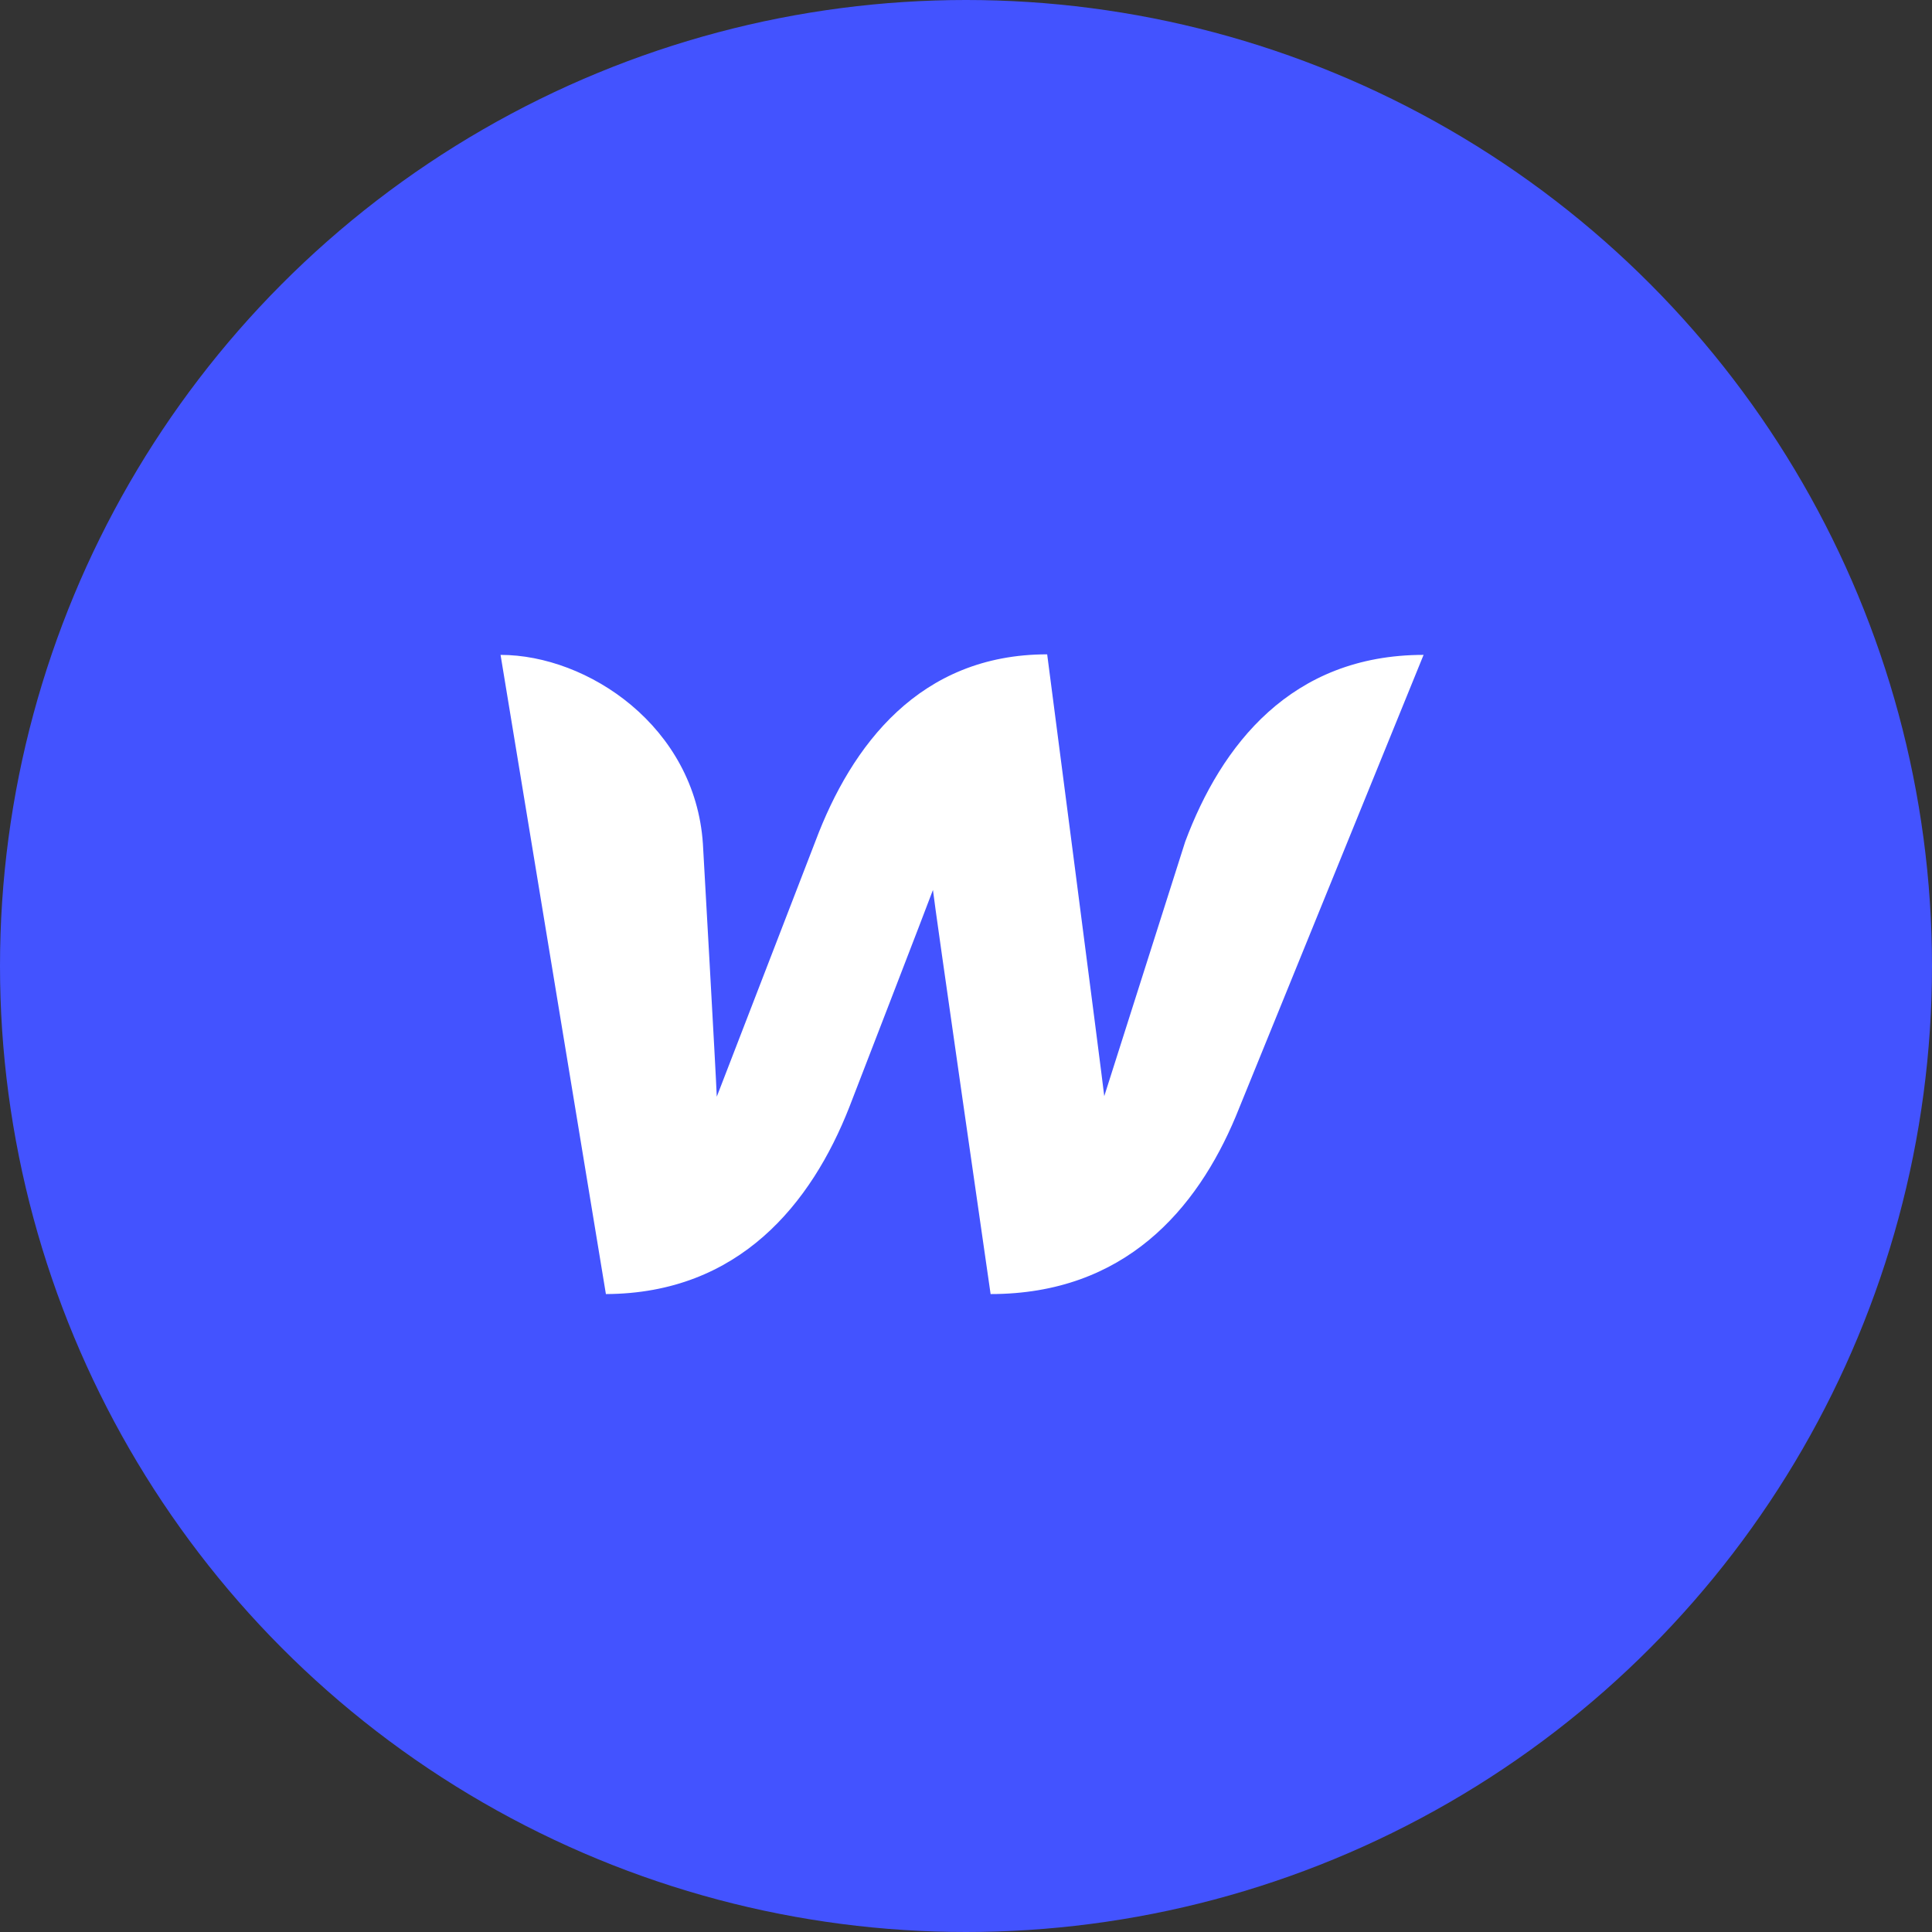
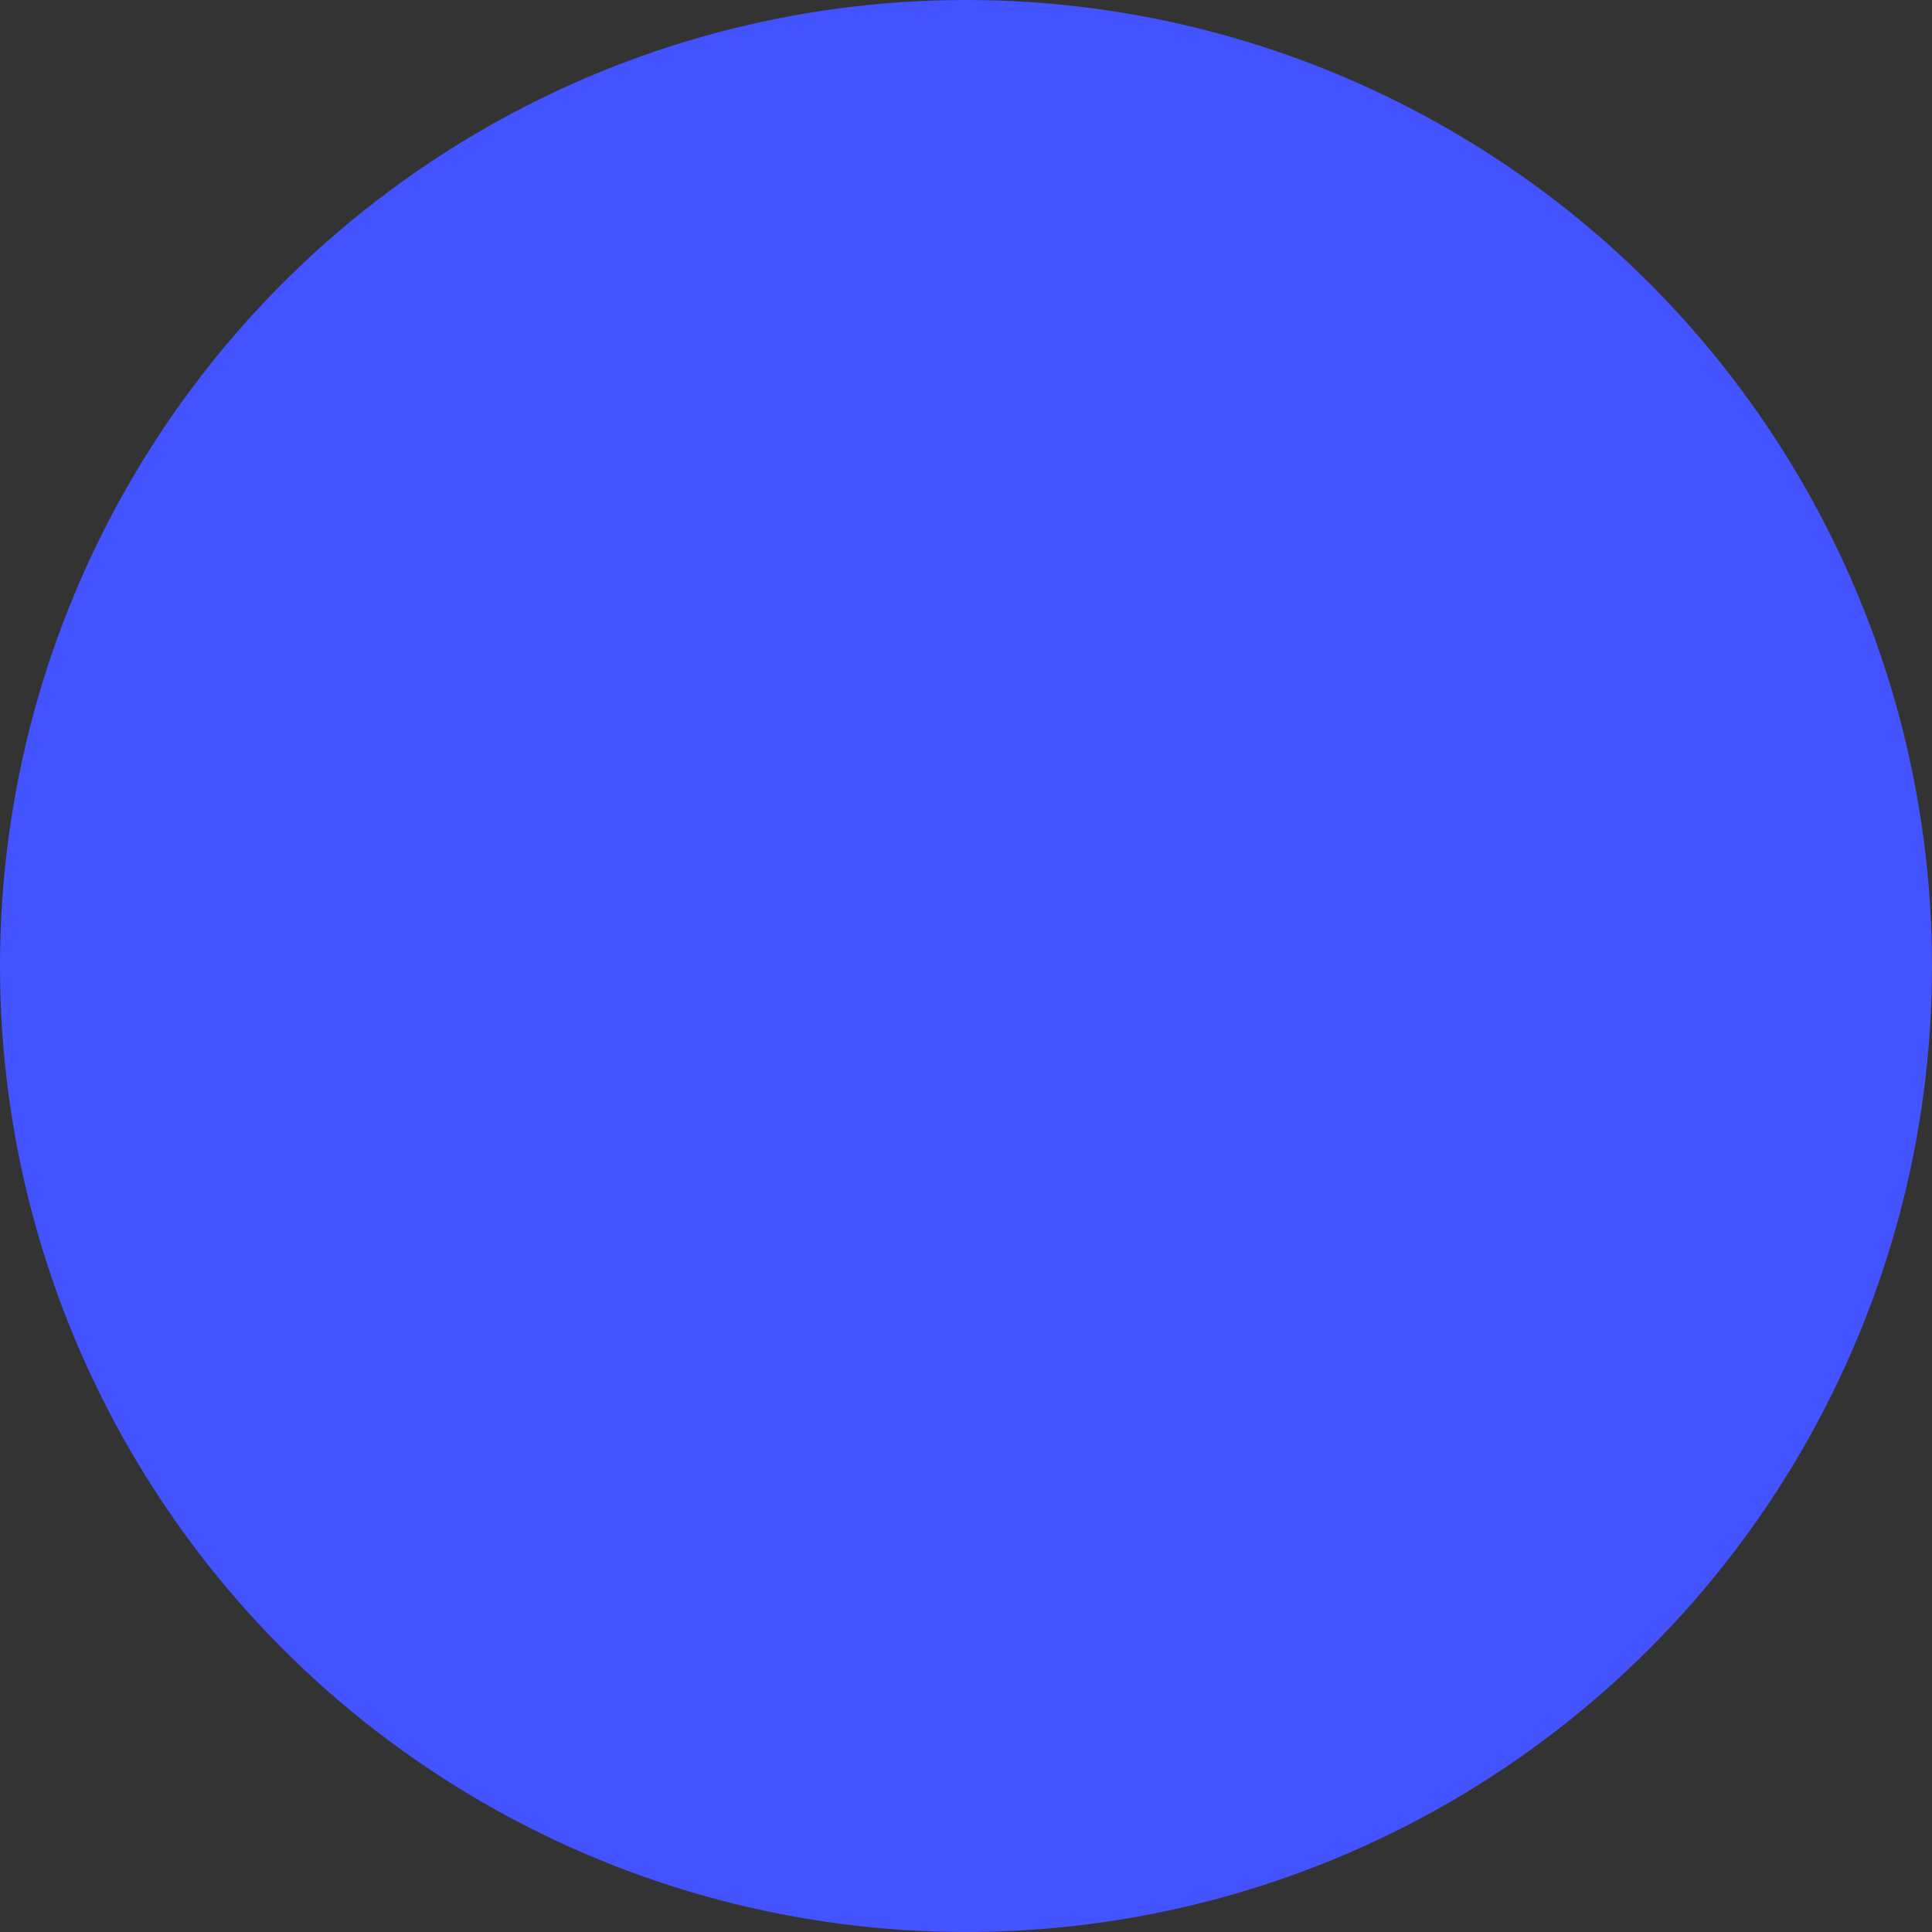
<svg xmlns="http://www.w3.org/2000/svg" width="57" height="57" viewBox="0 0 57 57" fill="none">
  <rect x="0" y="0" width="57" height="57" fill="#333333" stroke="none" />
  <circle cx="28.5" cy="28.5" r="28.5" fill="#4353FF" />
-   <path d="M34.967 24.833C34.967 24.833 32.759 31.768 32.579 32.34C32.514 31.751 30.895 19.305 30.895 19.305C27.133 19.305 25.121 21.987 24.058 24.817C24.058 24.817 21.376 31.768 21.147 32.356C21.13 31.817 20.738 24.898 20.738 24.898C20.509 21.431 17.336 19.321 14.768 19.321L17.876 38.179C21.817 38.163 23.944 35.497 25.056 32.667C25.056 32.667 27.427 26.534 27.525 26.256C27.542 26.517 29.226 38.179 29.226 38.179C33.184 38.179 35.311 35.677 36.456 32.945L42 19.321C38.091 19.321 36.03 21.987 34.967 24.833Z" fill="white" />
</svg>